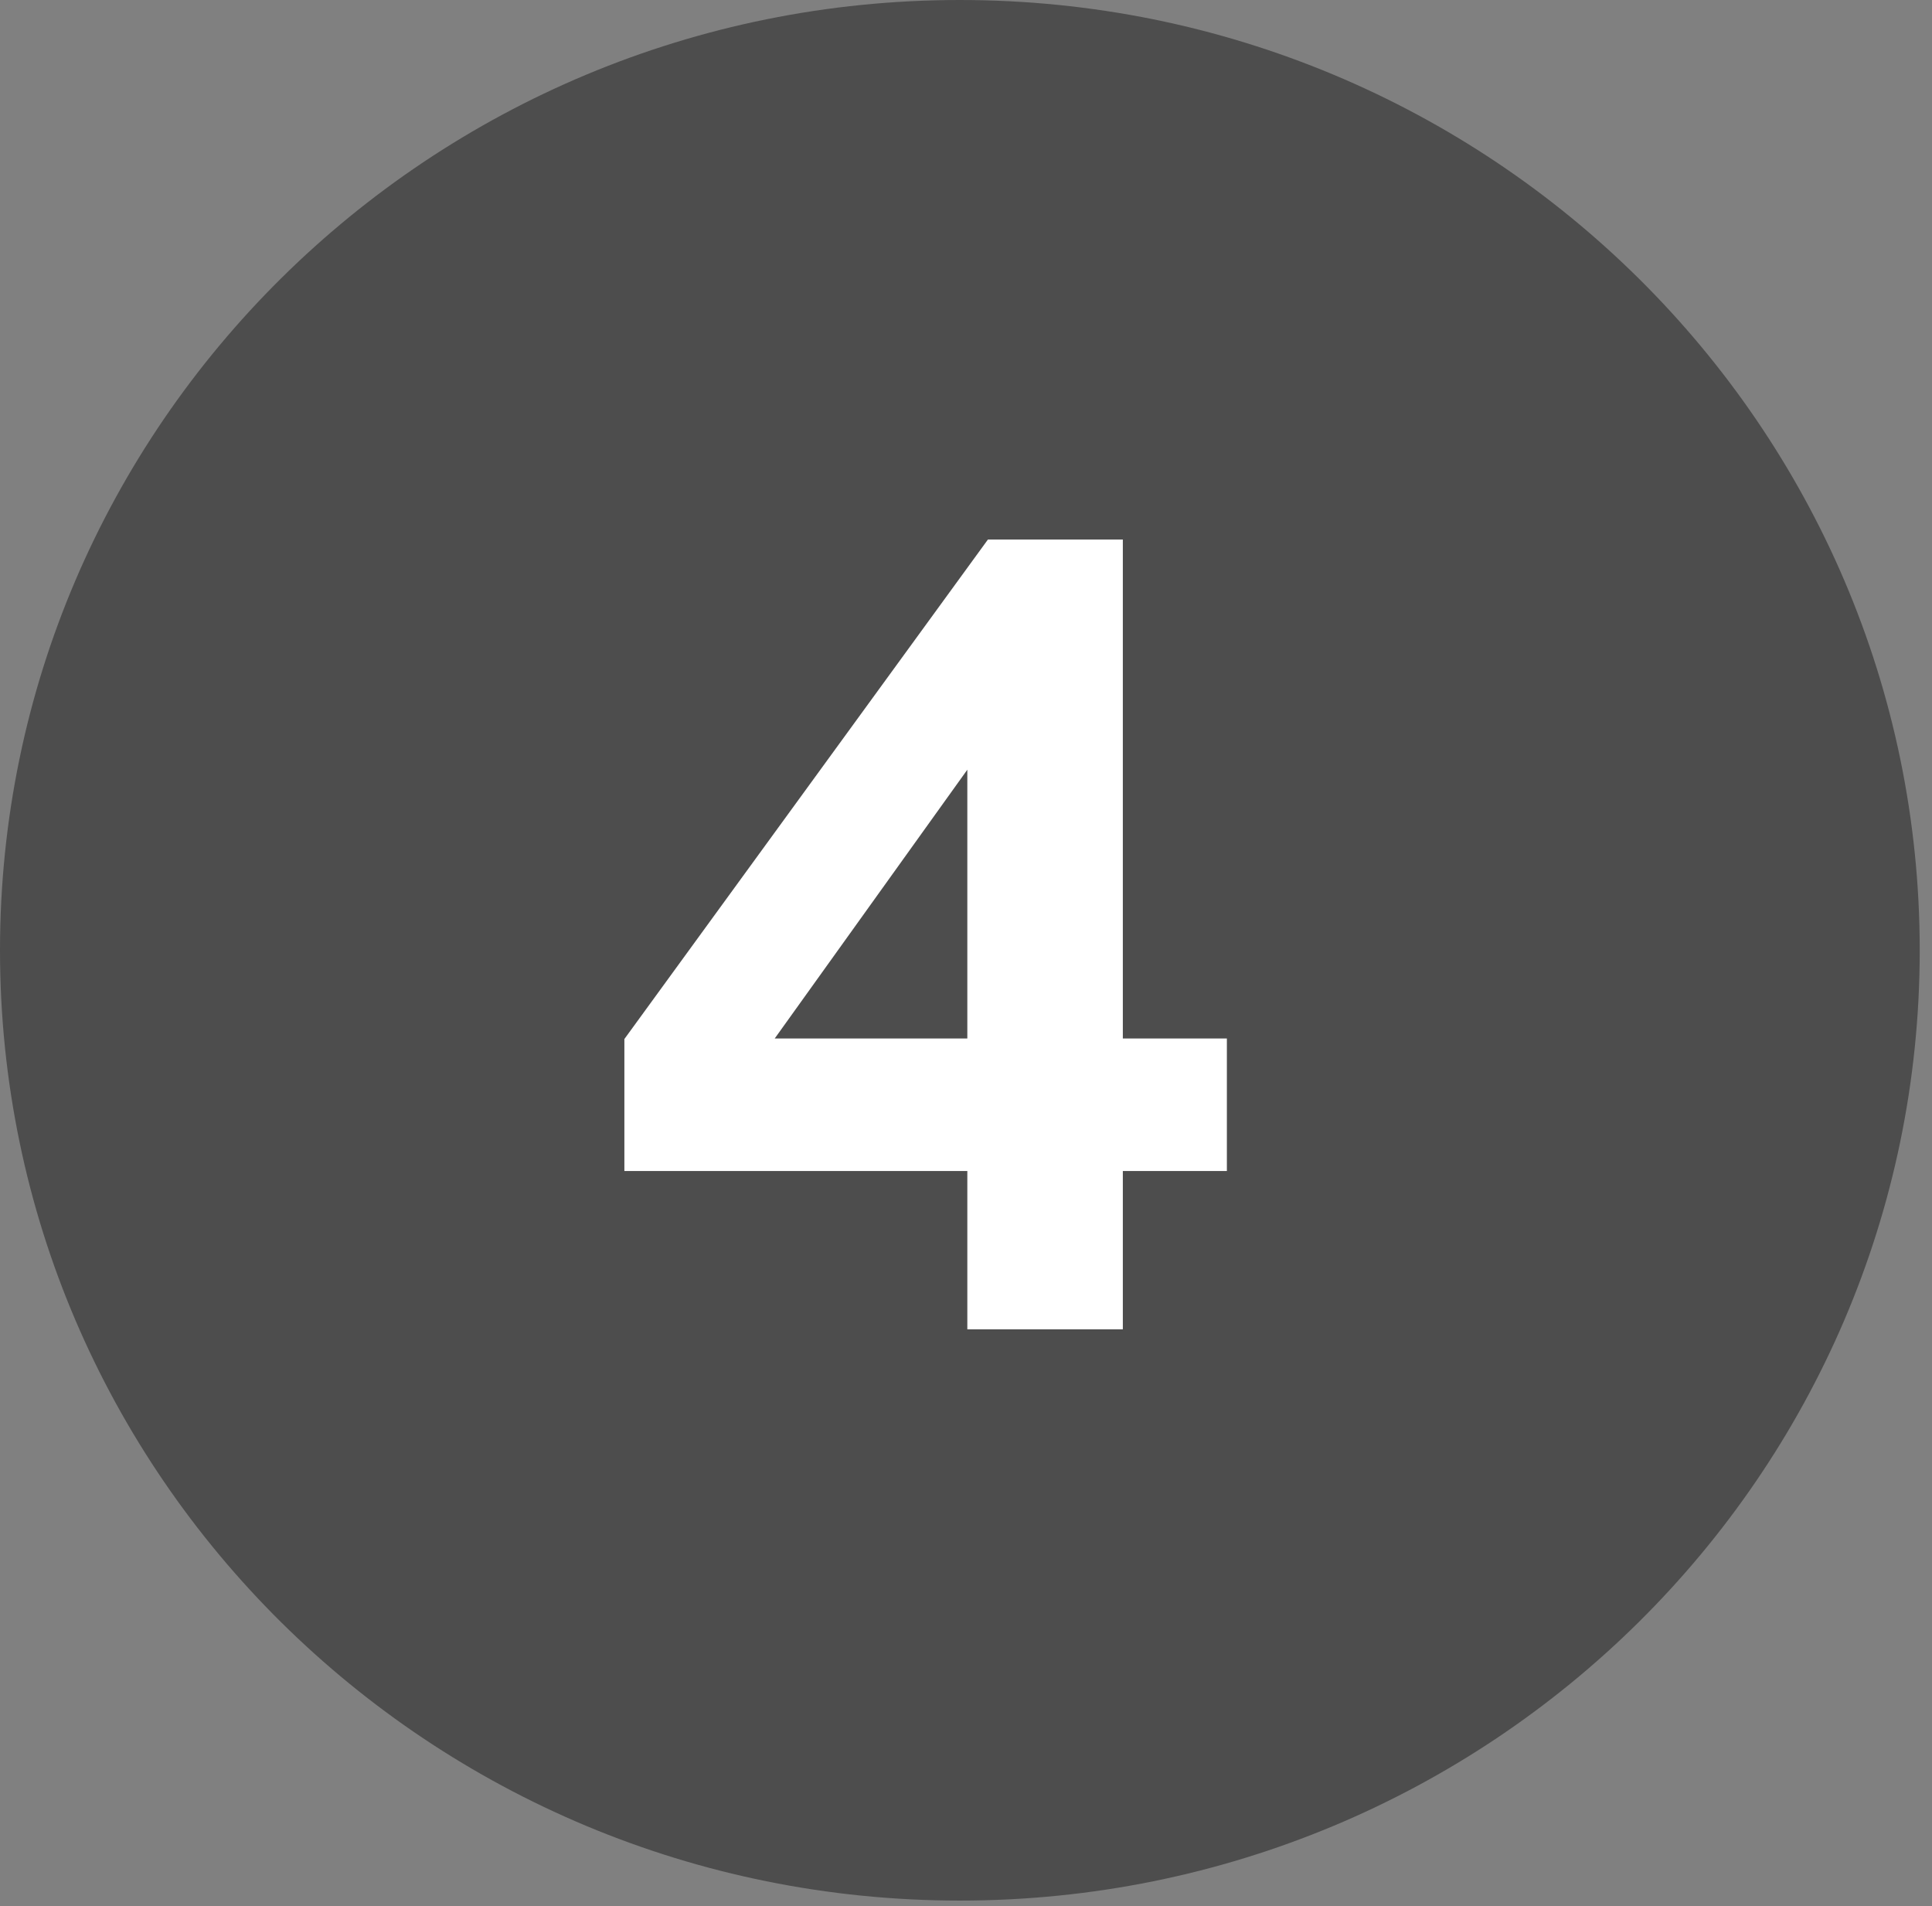
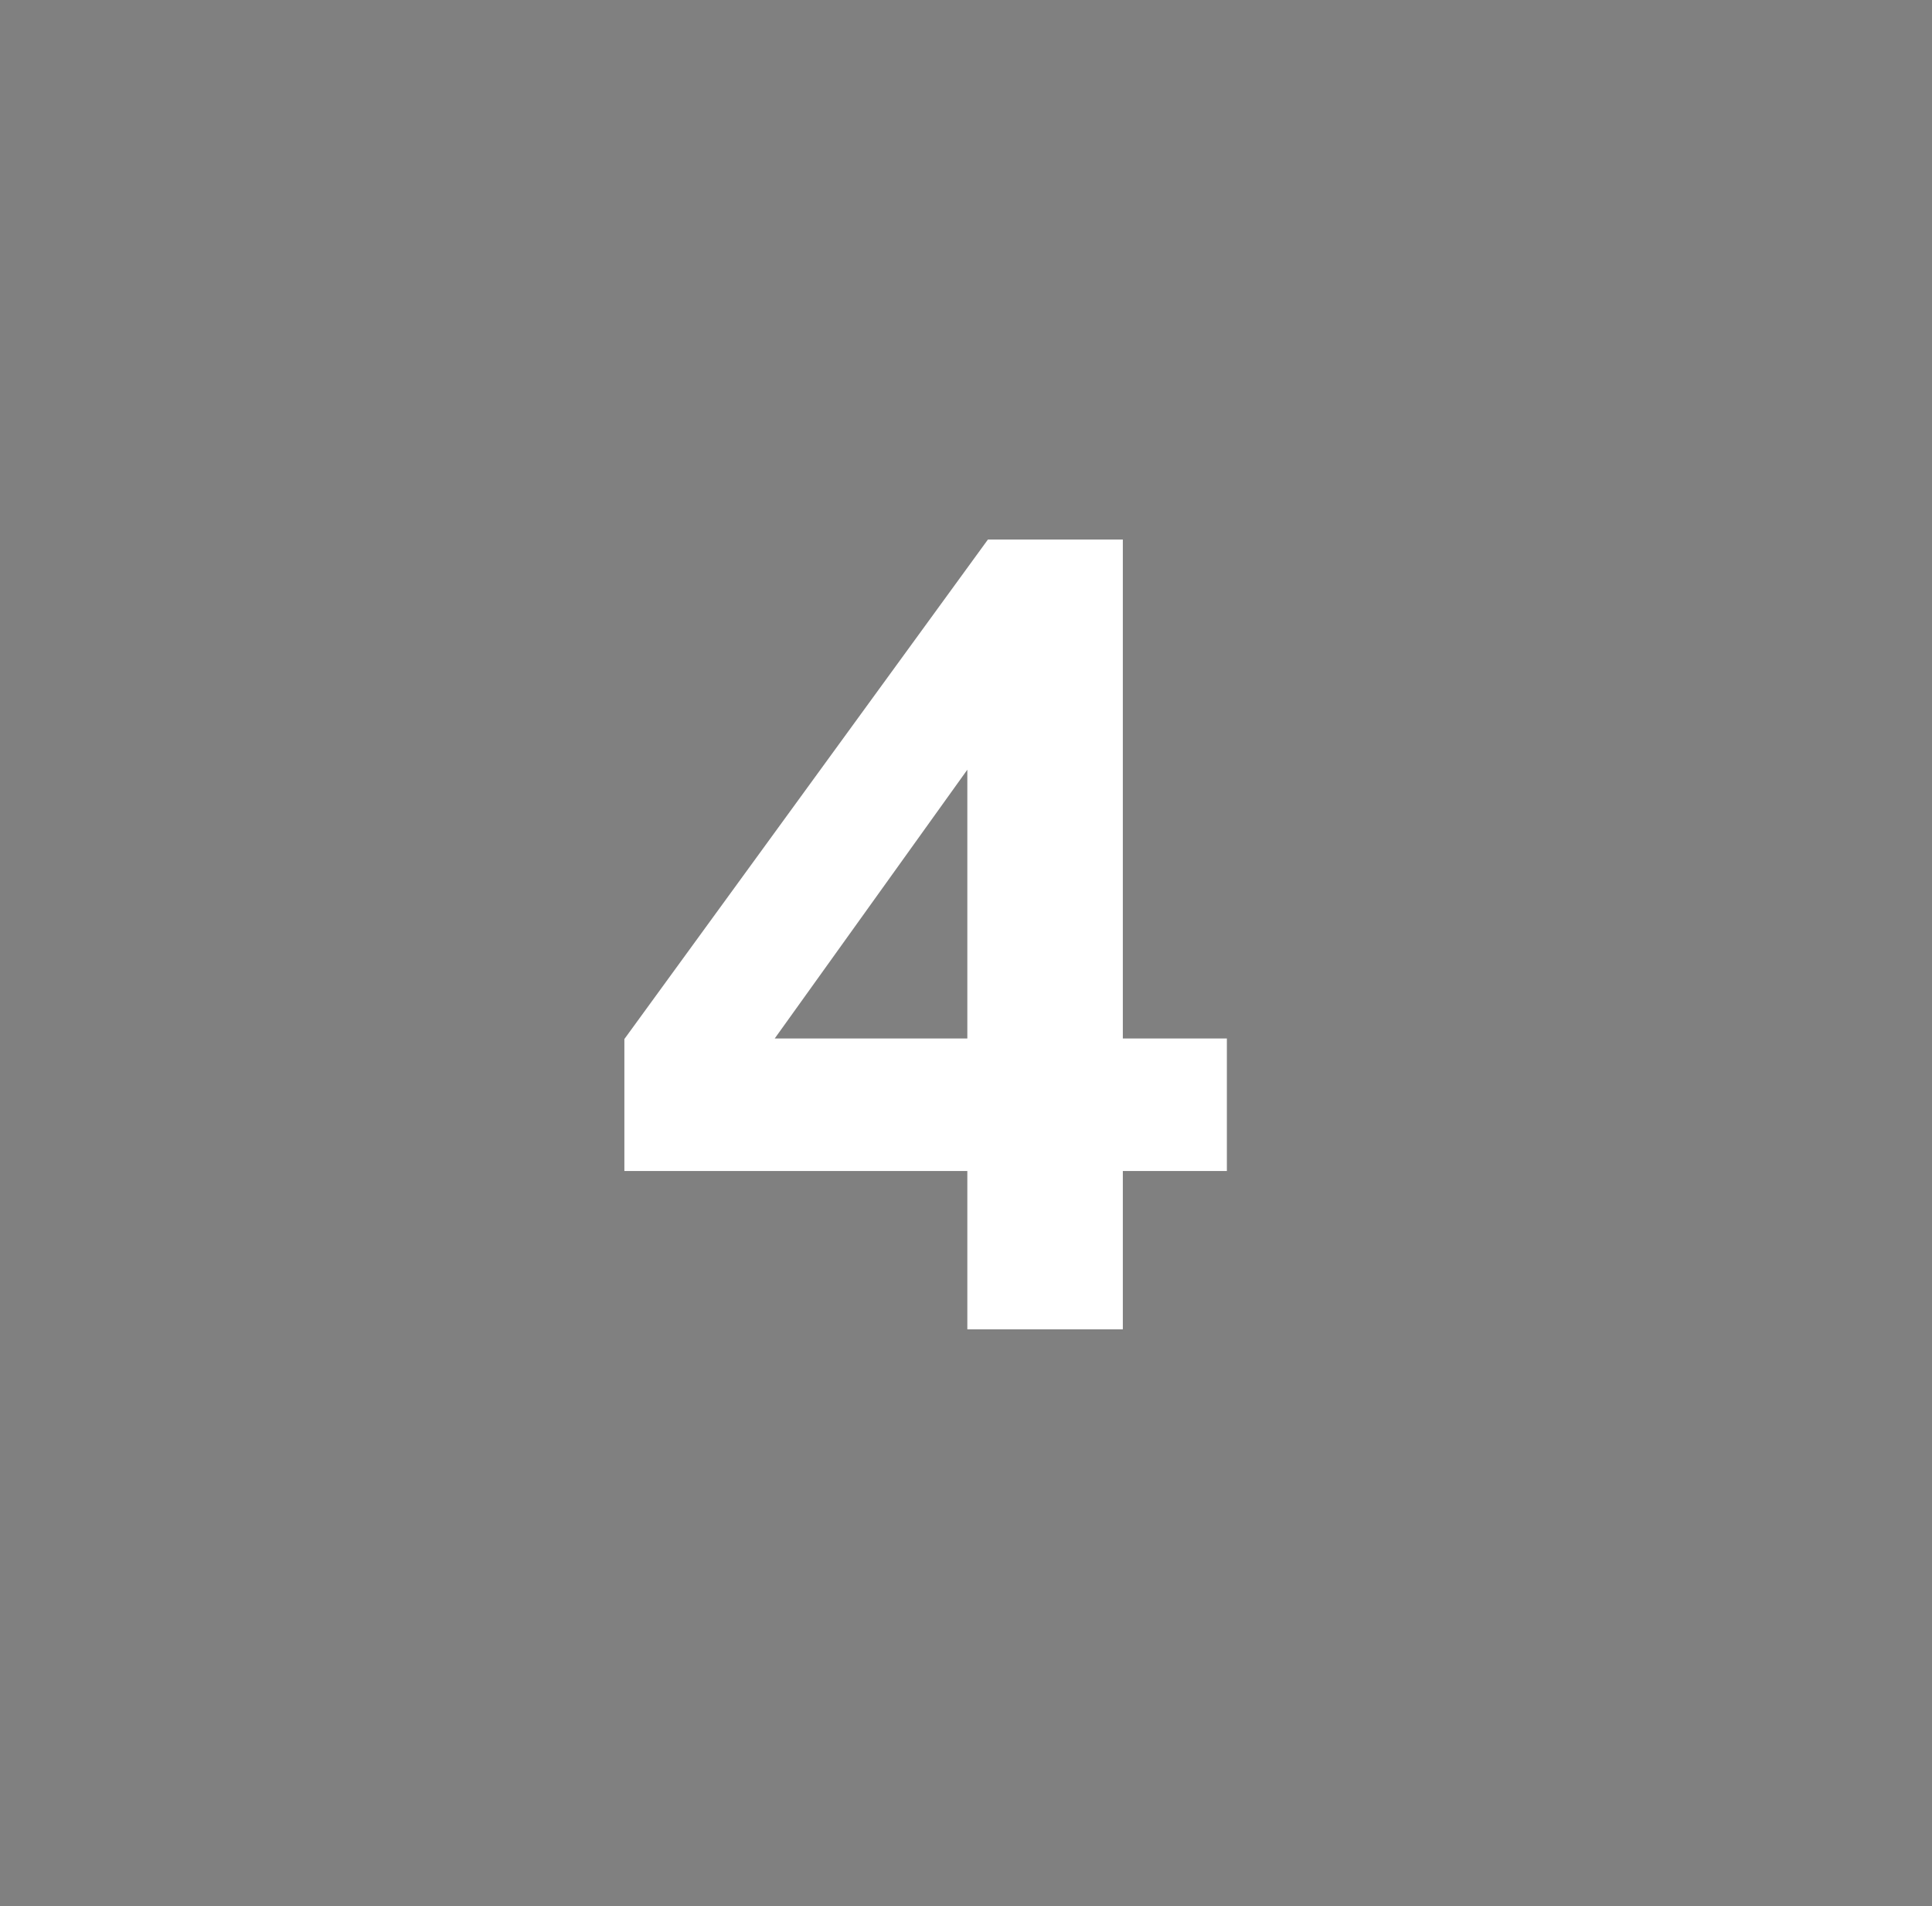
<svg xmlns="http://www.w3.org/2000/svg" fill="none" height="100%" overflow="visible" preserveAspectRatio="none" style="display: block;" viewBox="0 0 74 73" width="100%">
  <rect x="0" y="0" width="74" height="73" fill="#808080" stroke="none" />
  <g id="g15">
-     <path d="M36.765 72.786C57.07 72.786 73.53 56.493 73.53 36.393C73.53 16.294 57.07 0 36.765 0C16.46 0 0 16.294 0 36.393C0 56.493 16.46 72.786 36.765 72.786Z" fill="#4D4D4D" id="ellipse12" />
    <path d="M37.051 50.908V44.846H23.915V39.792L37.84 20.662H43.007V39.771H46.992V44.846H43.007V50.908H37.051ZM37.051 39.771V29.477L29.673 39.771H37.051Z" fill="white" id="text12" />
  </g>
</svg>